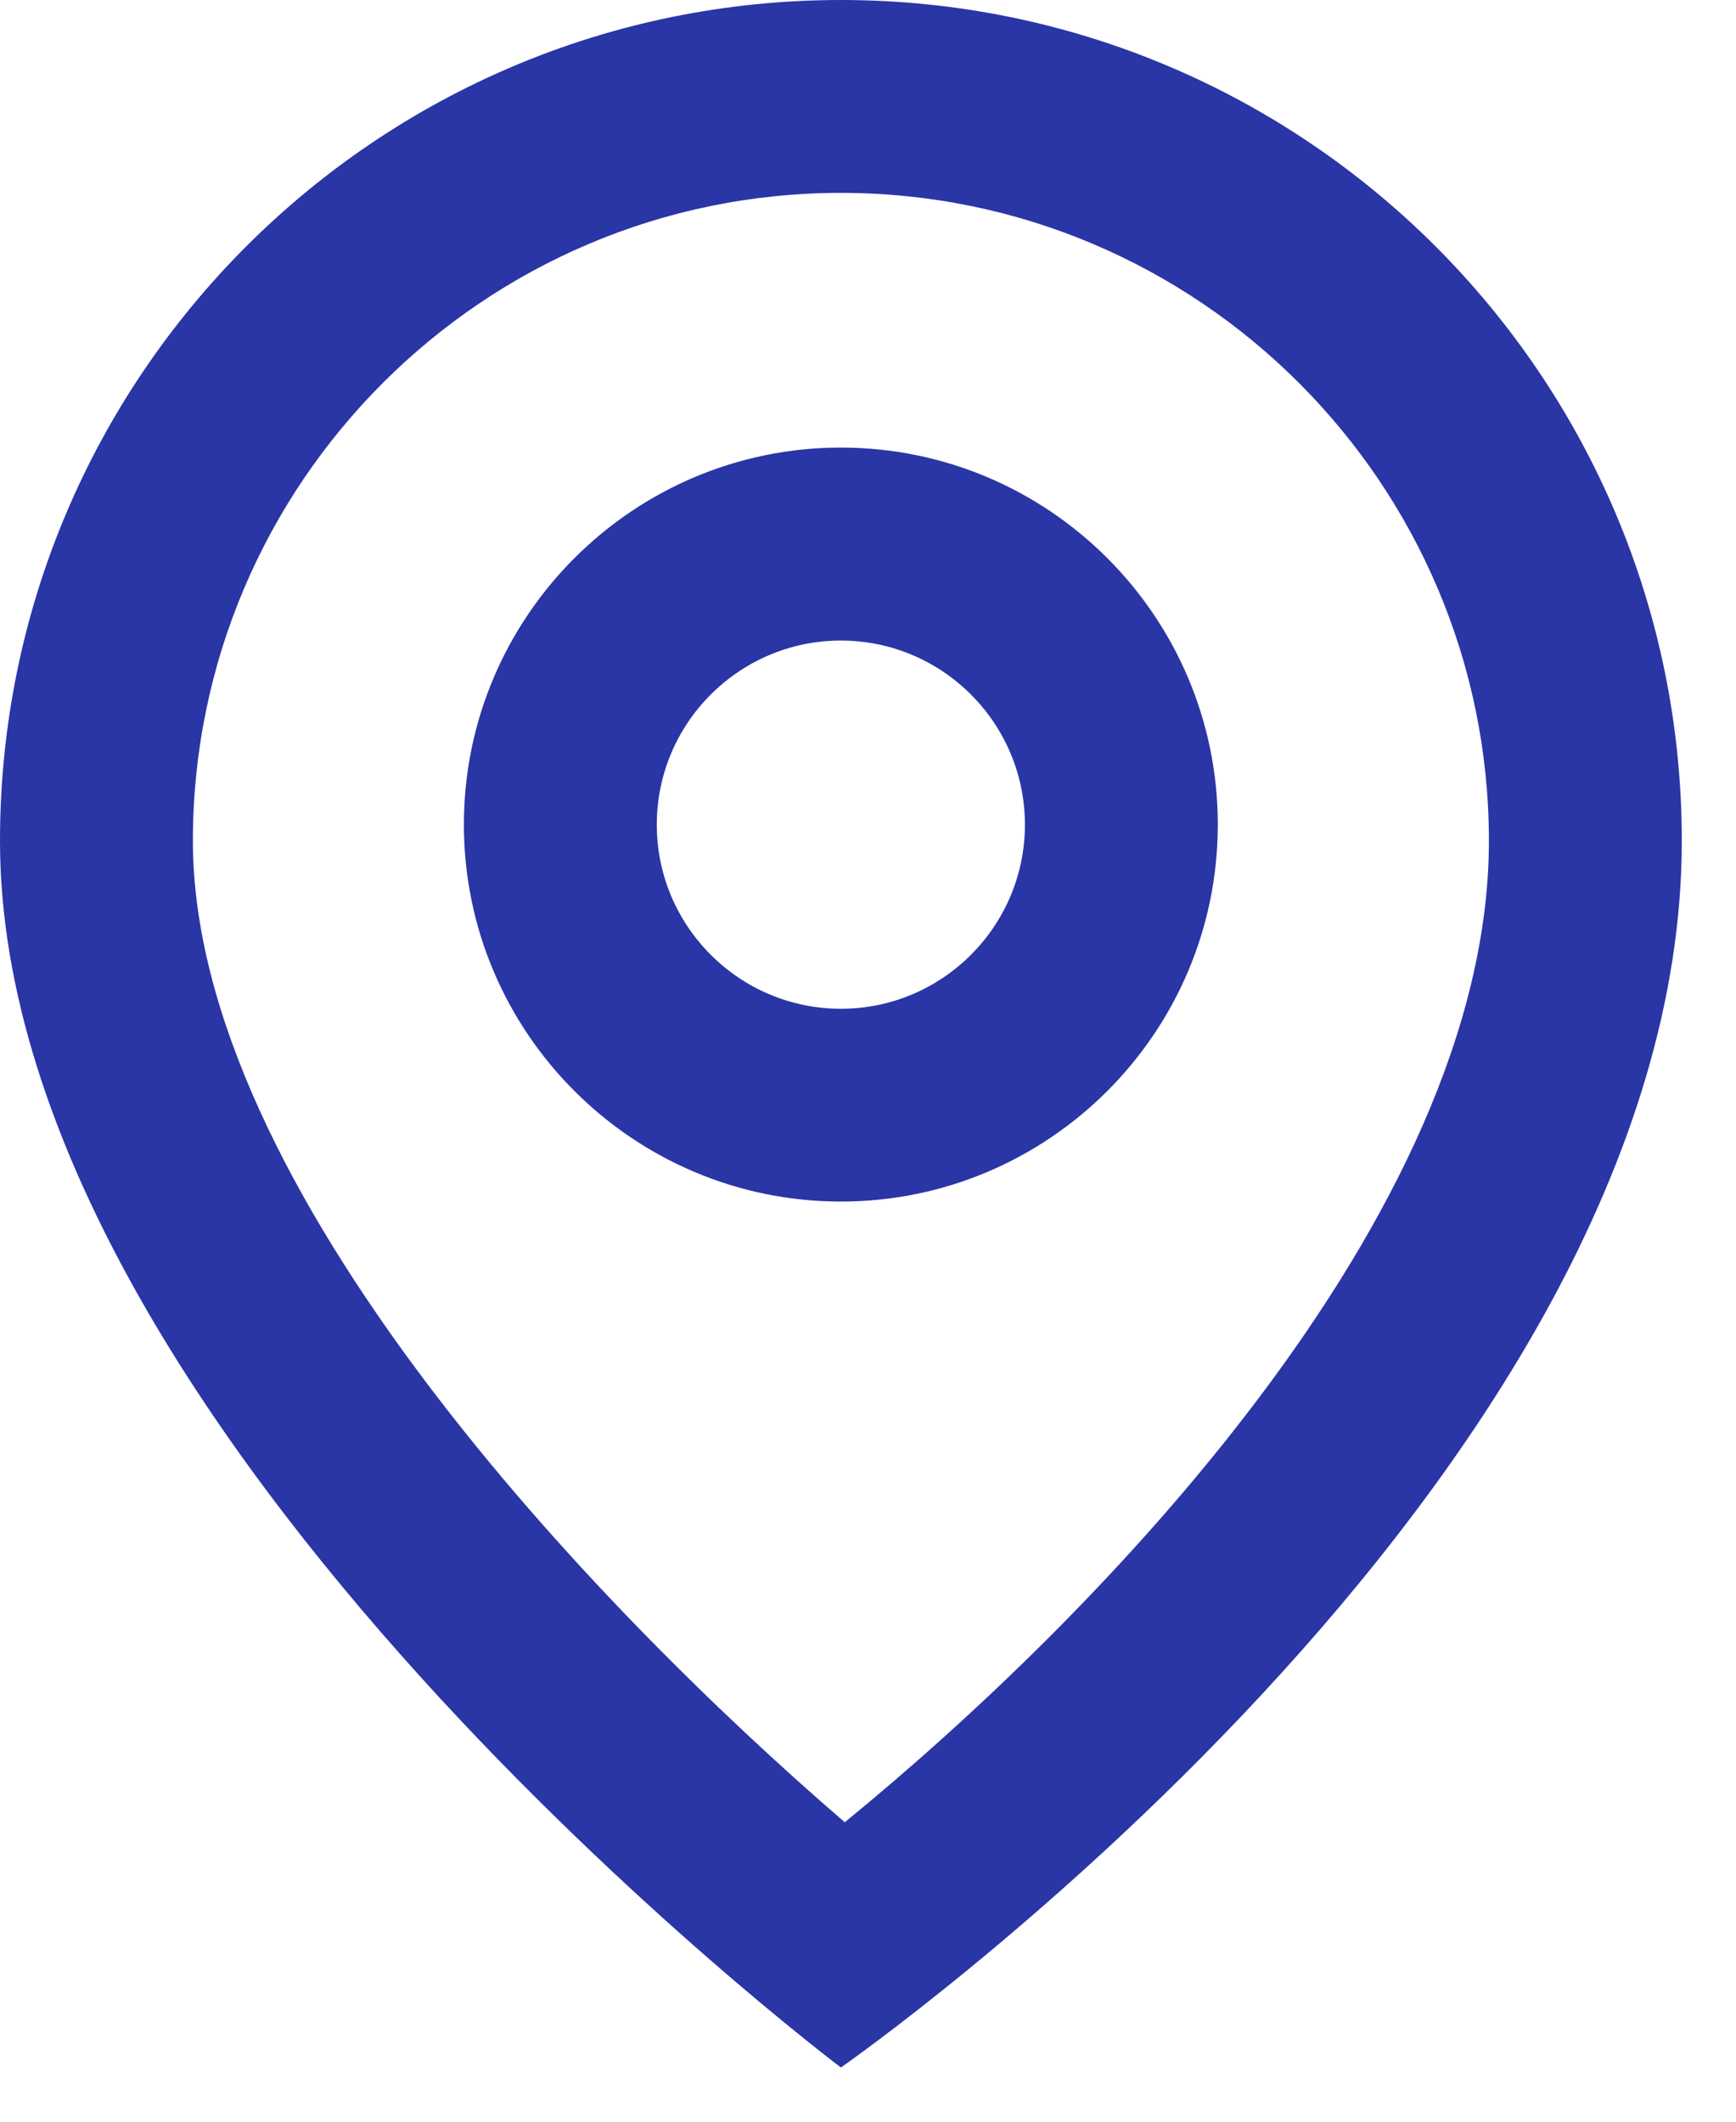
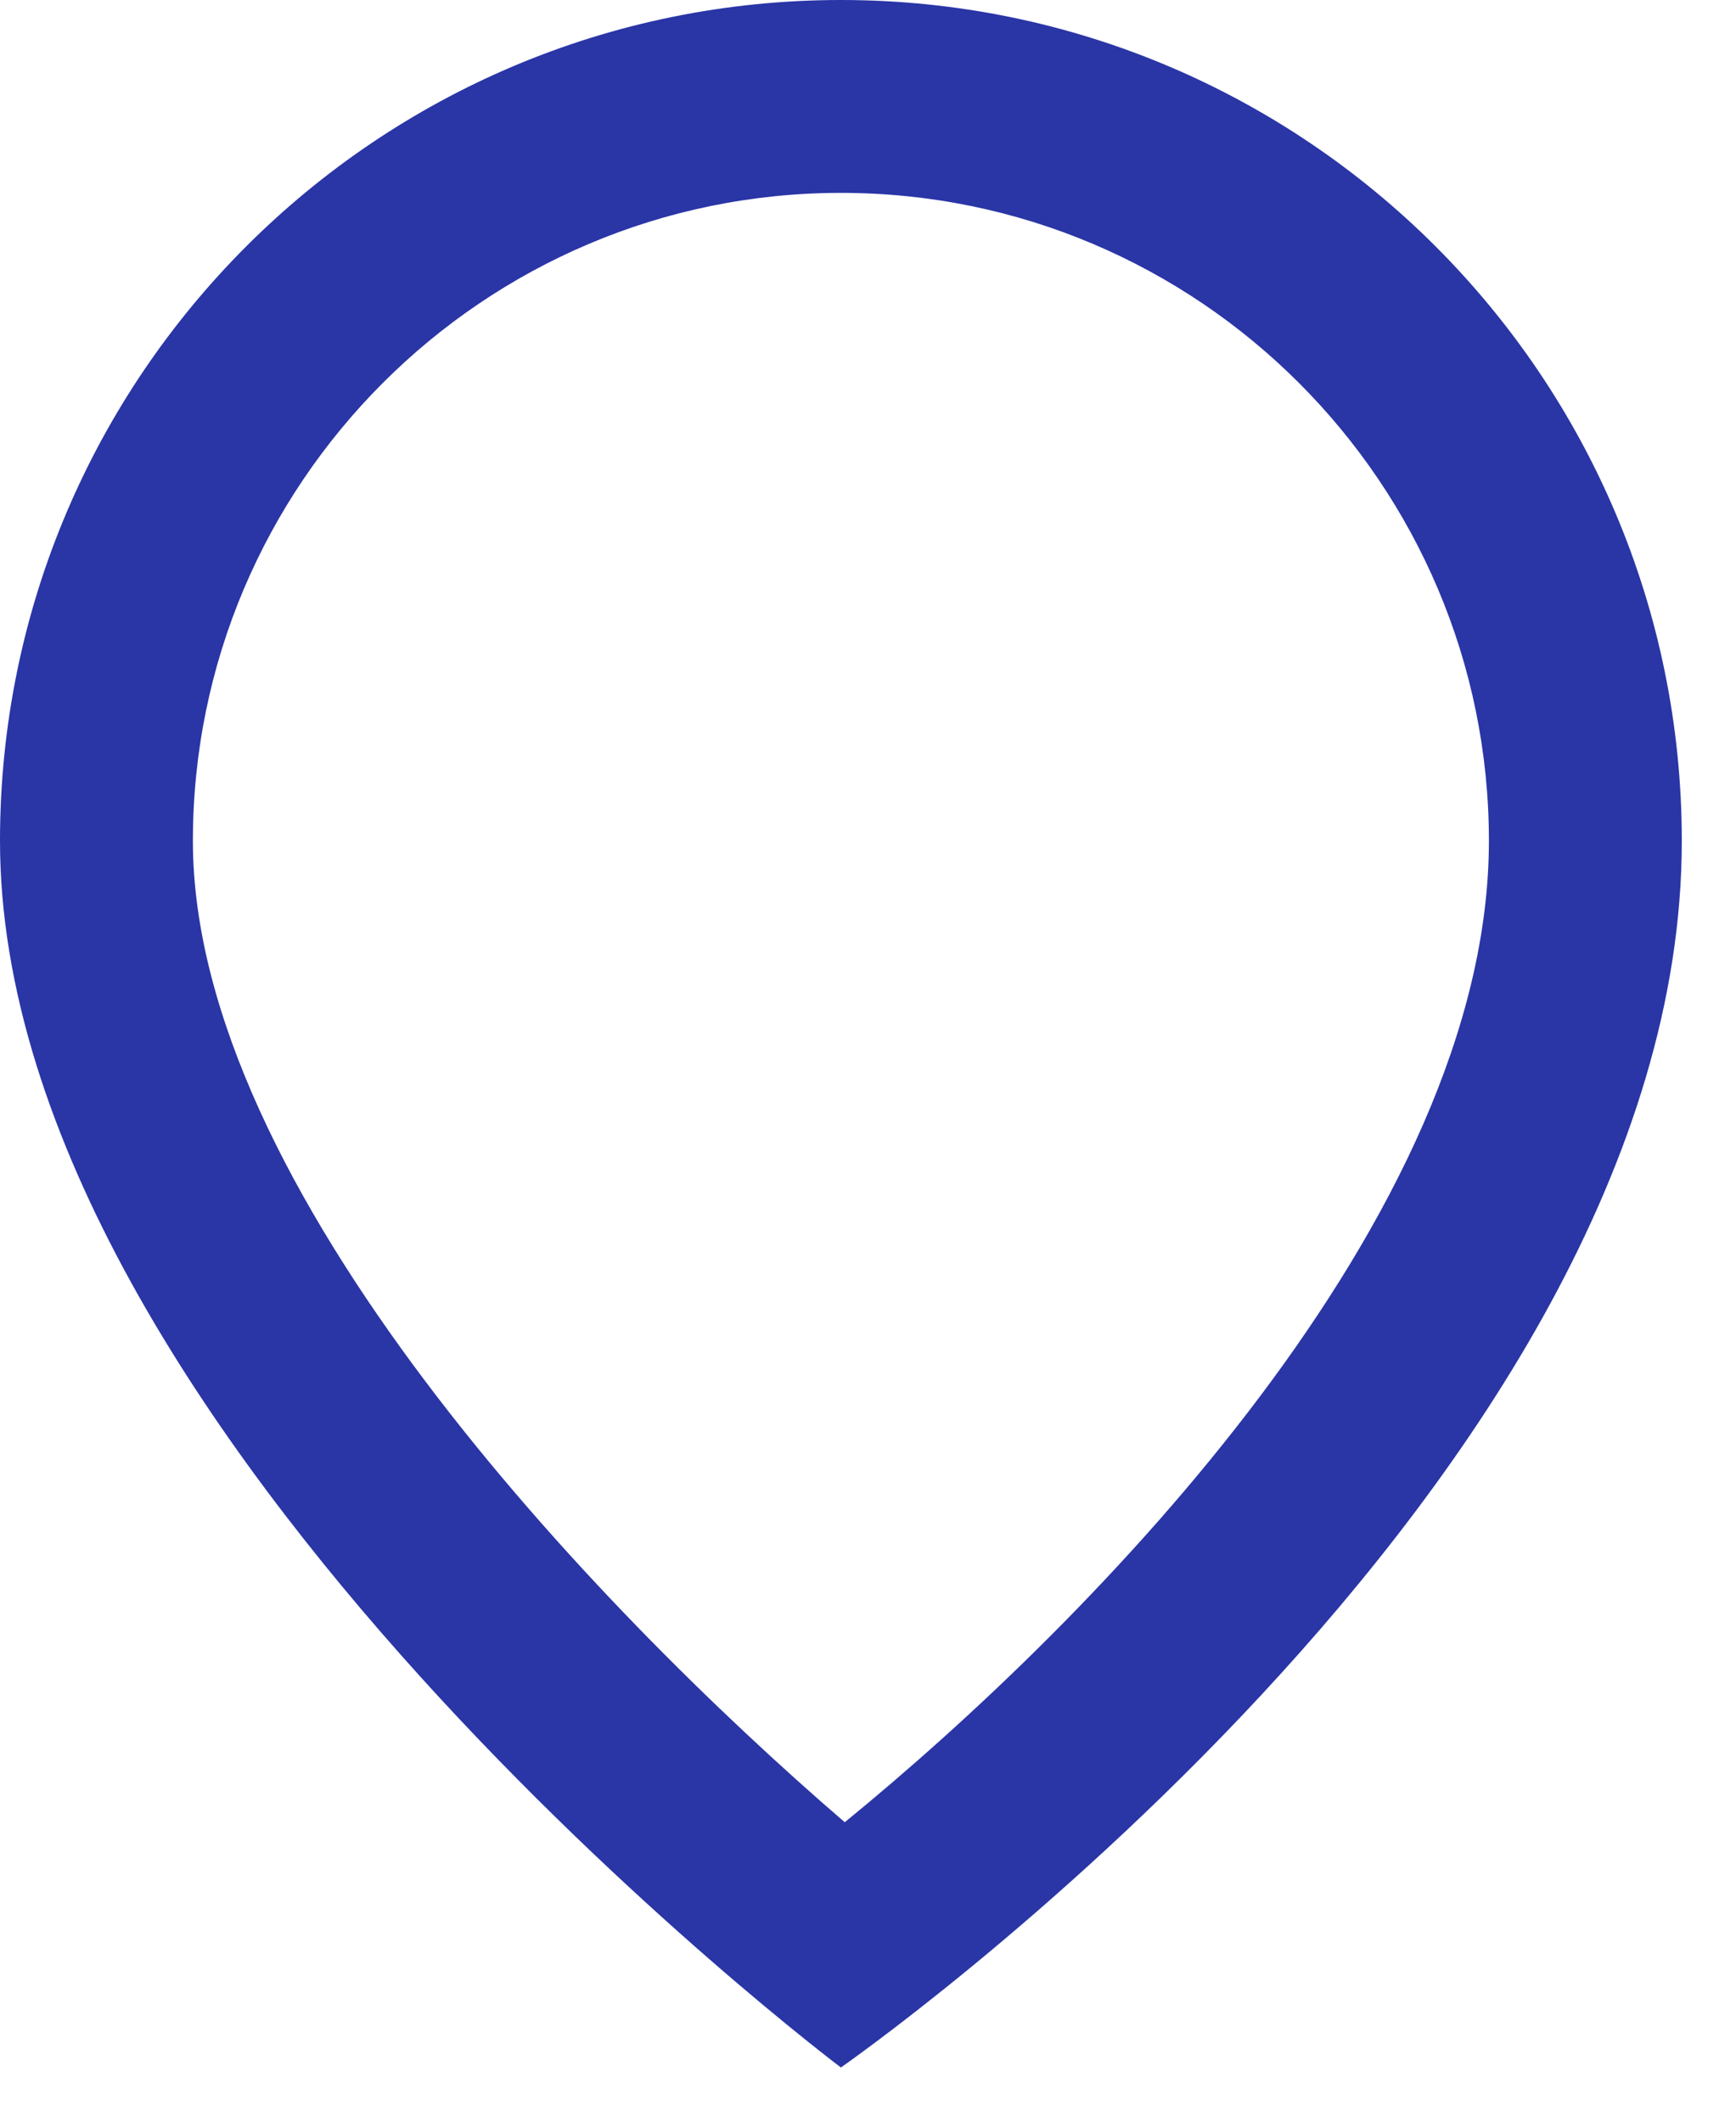
<svg xmlns="http://www.w3.org/2000/svg" width="18" height="22" viewBox="0 0 18 22" fill="none">
  <path d="M8.719 2C12.424 2 15.438 5.014 15.438 8.719C15.438 12.617 11.331 16.795 8.759 18.895C6.168 16.664 2 12.317 2 8.719C2 5.014 5.014 2 8.719 2ZM8.719 0C3.904 0 0 3.904 0 8.719C0 14.875 8.719 21.438 8.719 21.438C8.719 21.438 17.438 15.376 17.438 8.719C17.438 3.904 13.534 0 8.719 0Z" fill="#2A35A6" />
-   <path d="M8.719 12.459C6.564 12.459 4.81 10.706 4.81 8.55C4.81 6.394 6.564 4.641 8.719 4.641C10.874 4.641 12.627 6.394 12.627 8.55C12.627 10.706 10.874 12.459 8.719 12.459ZM8.719 6.642C7.666 6.642 6.81 7.498 6.81 8.551C6.81 9.604 7.666 10.46 8.719 10.46C9.771 10.46 10.627 9.604 10.627 8.551C10.627 7.498 9.771 6.642 8.719 6.642Z" fill="#2A35A6" />
</svg>